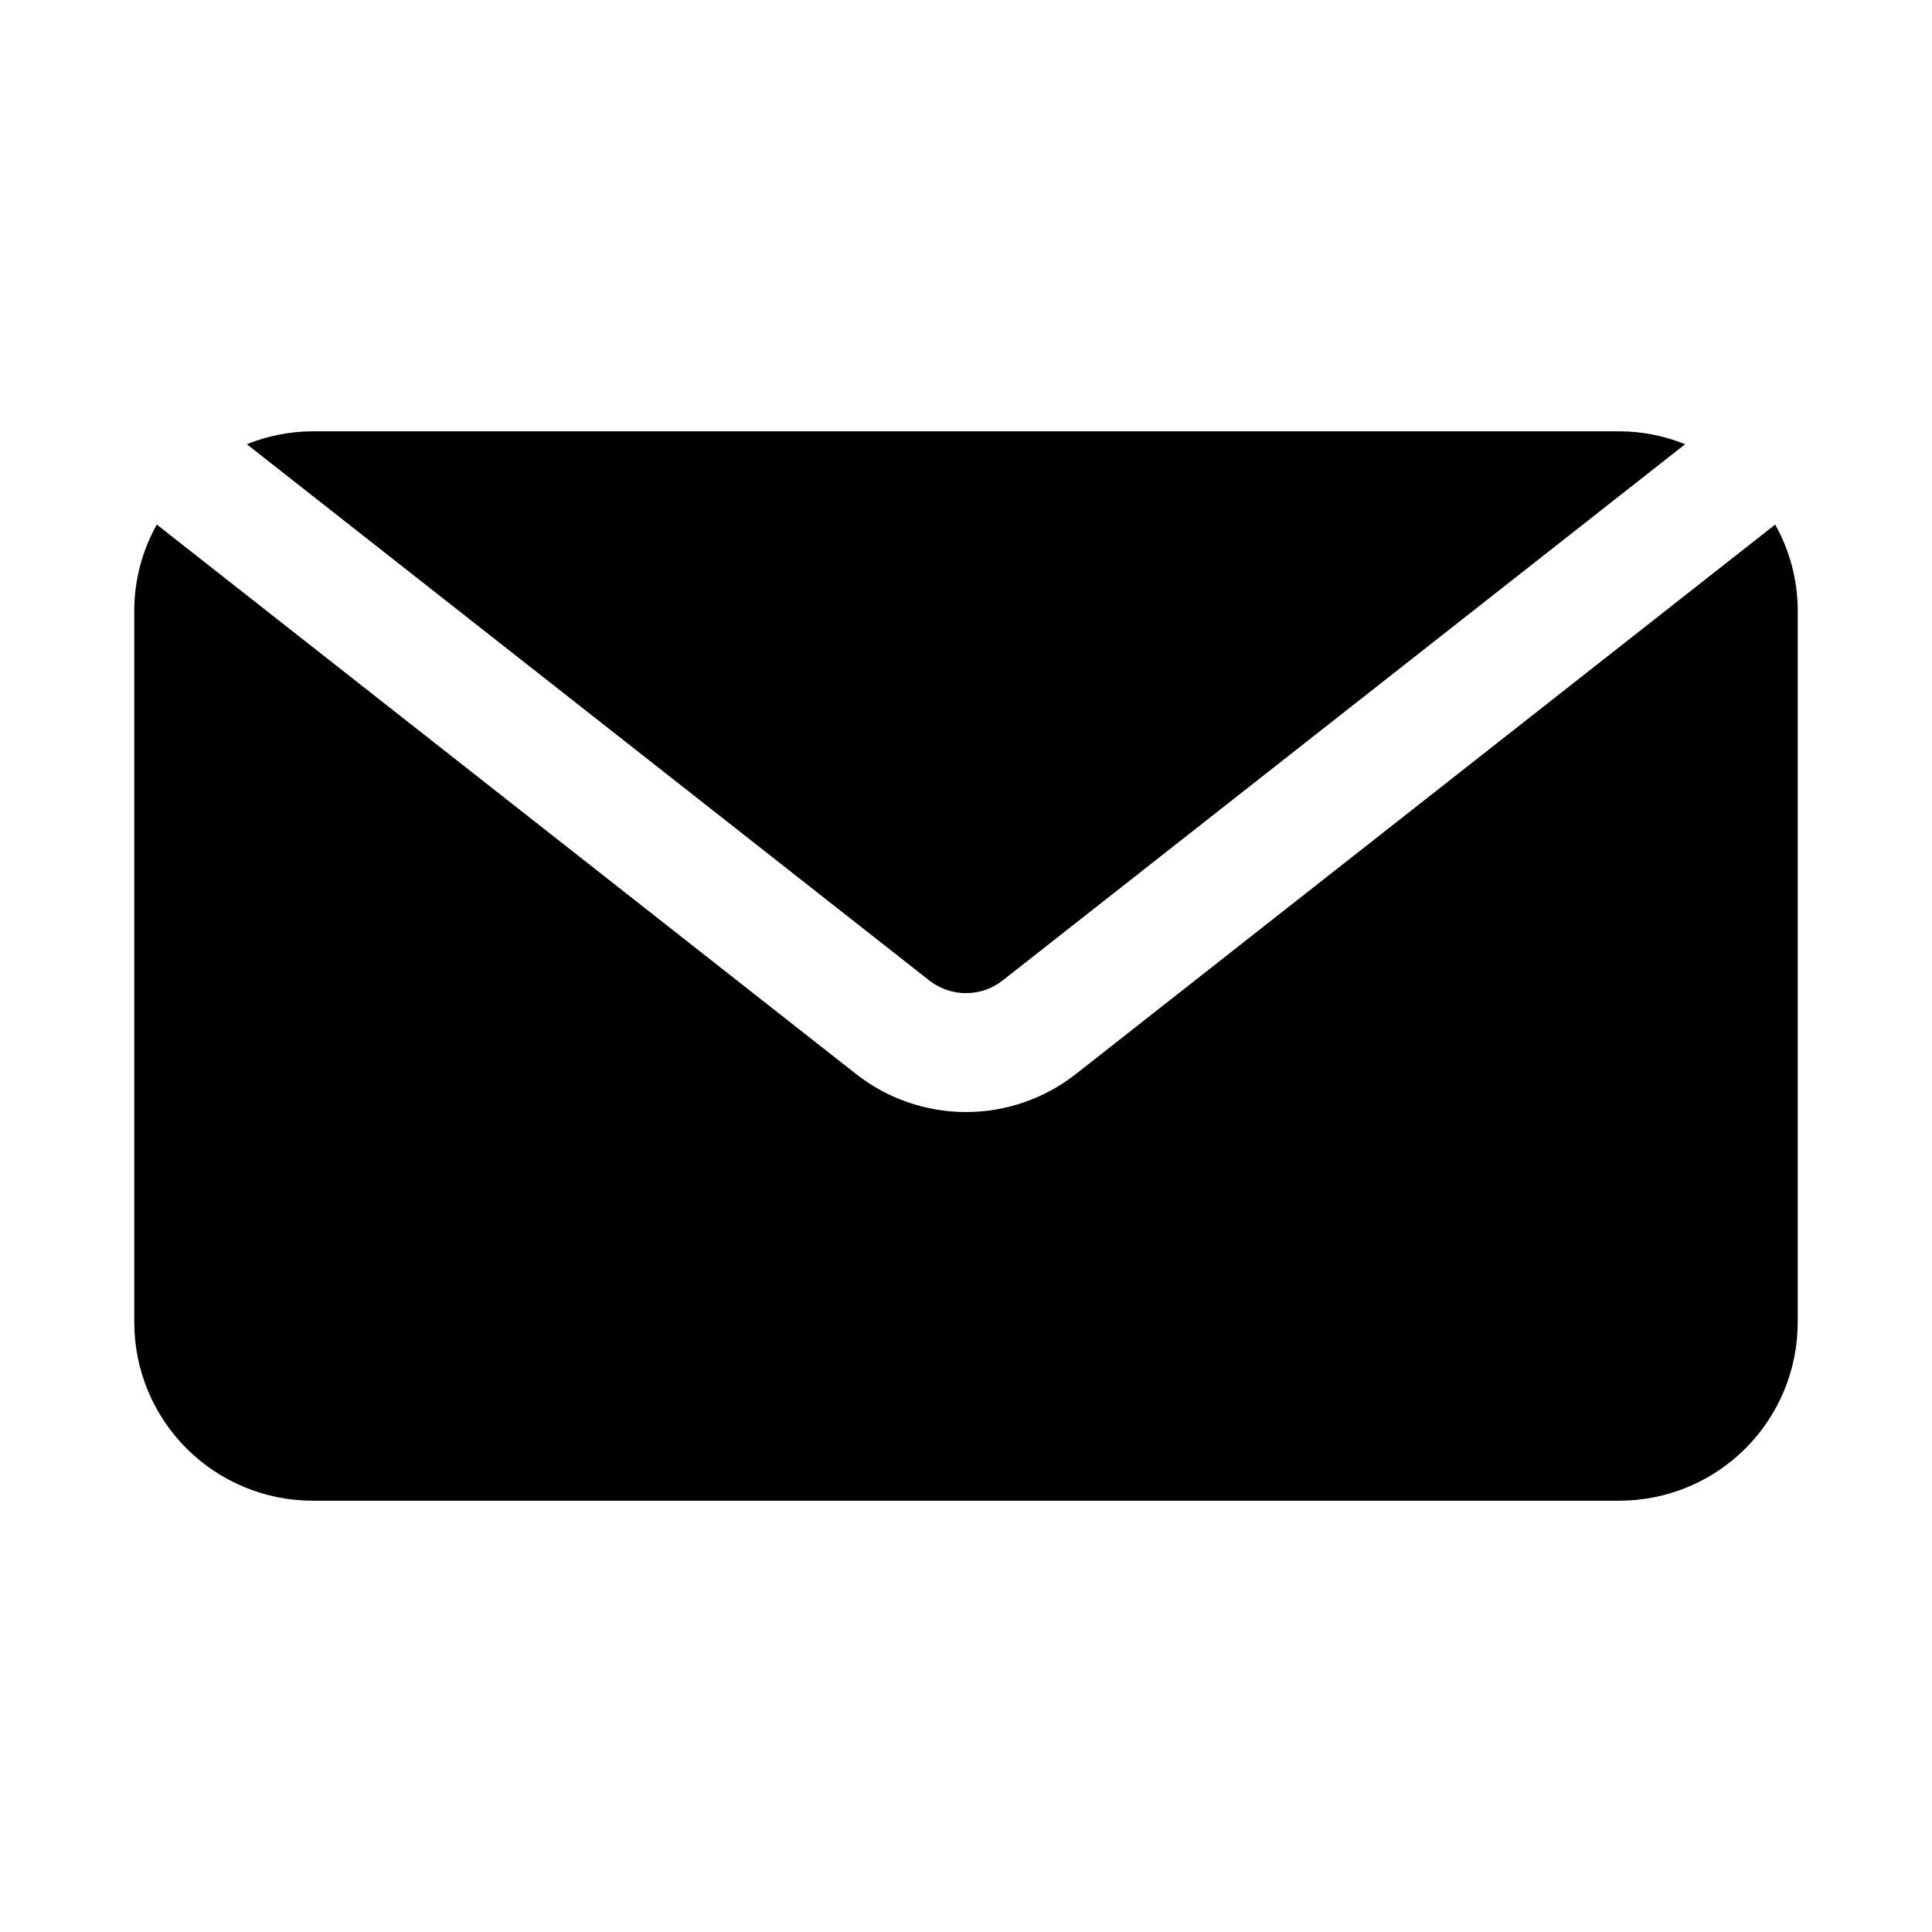
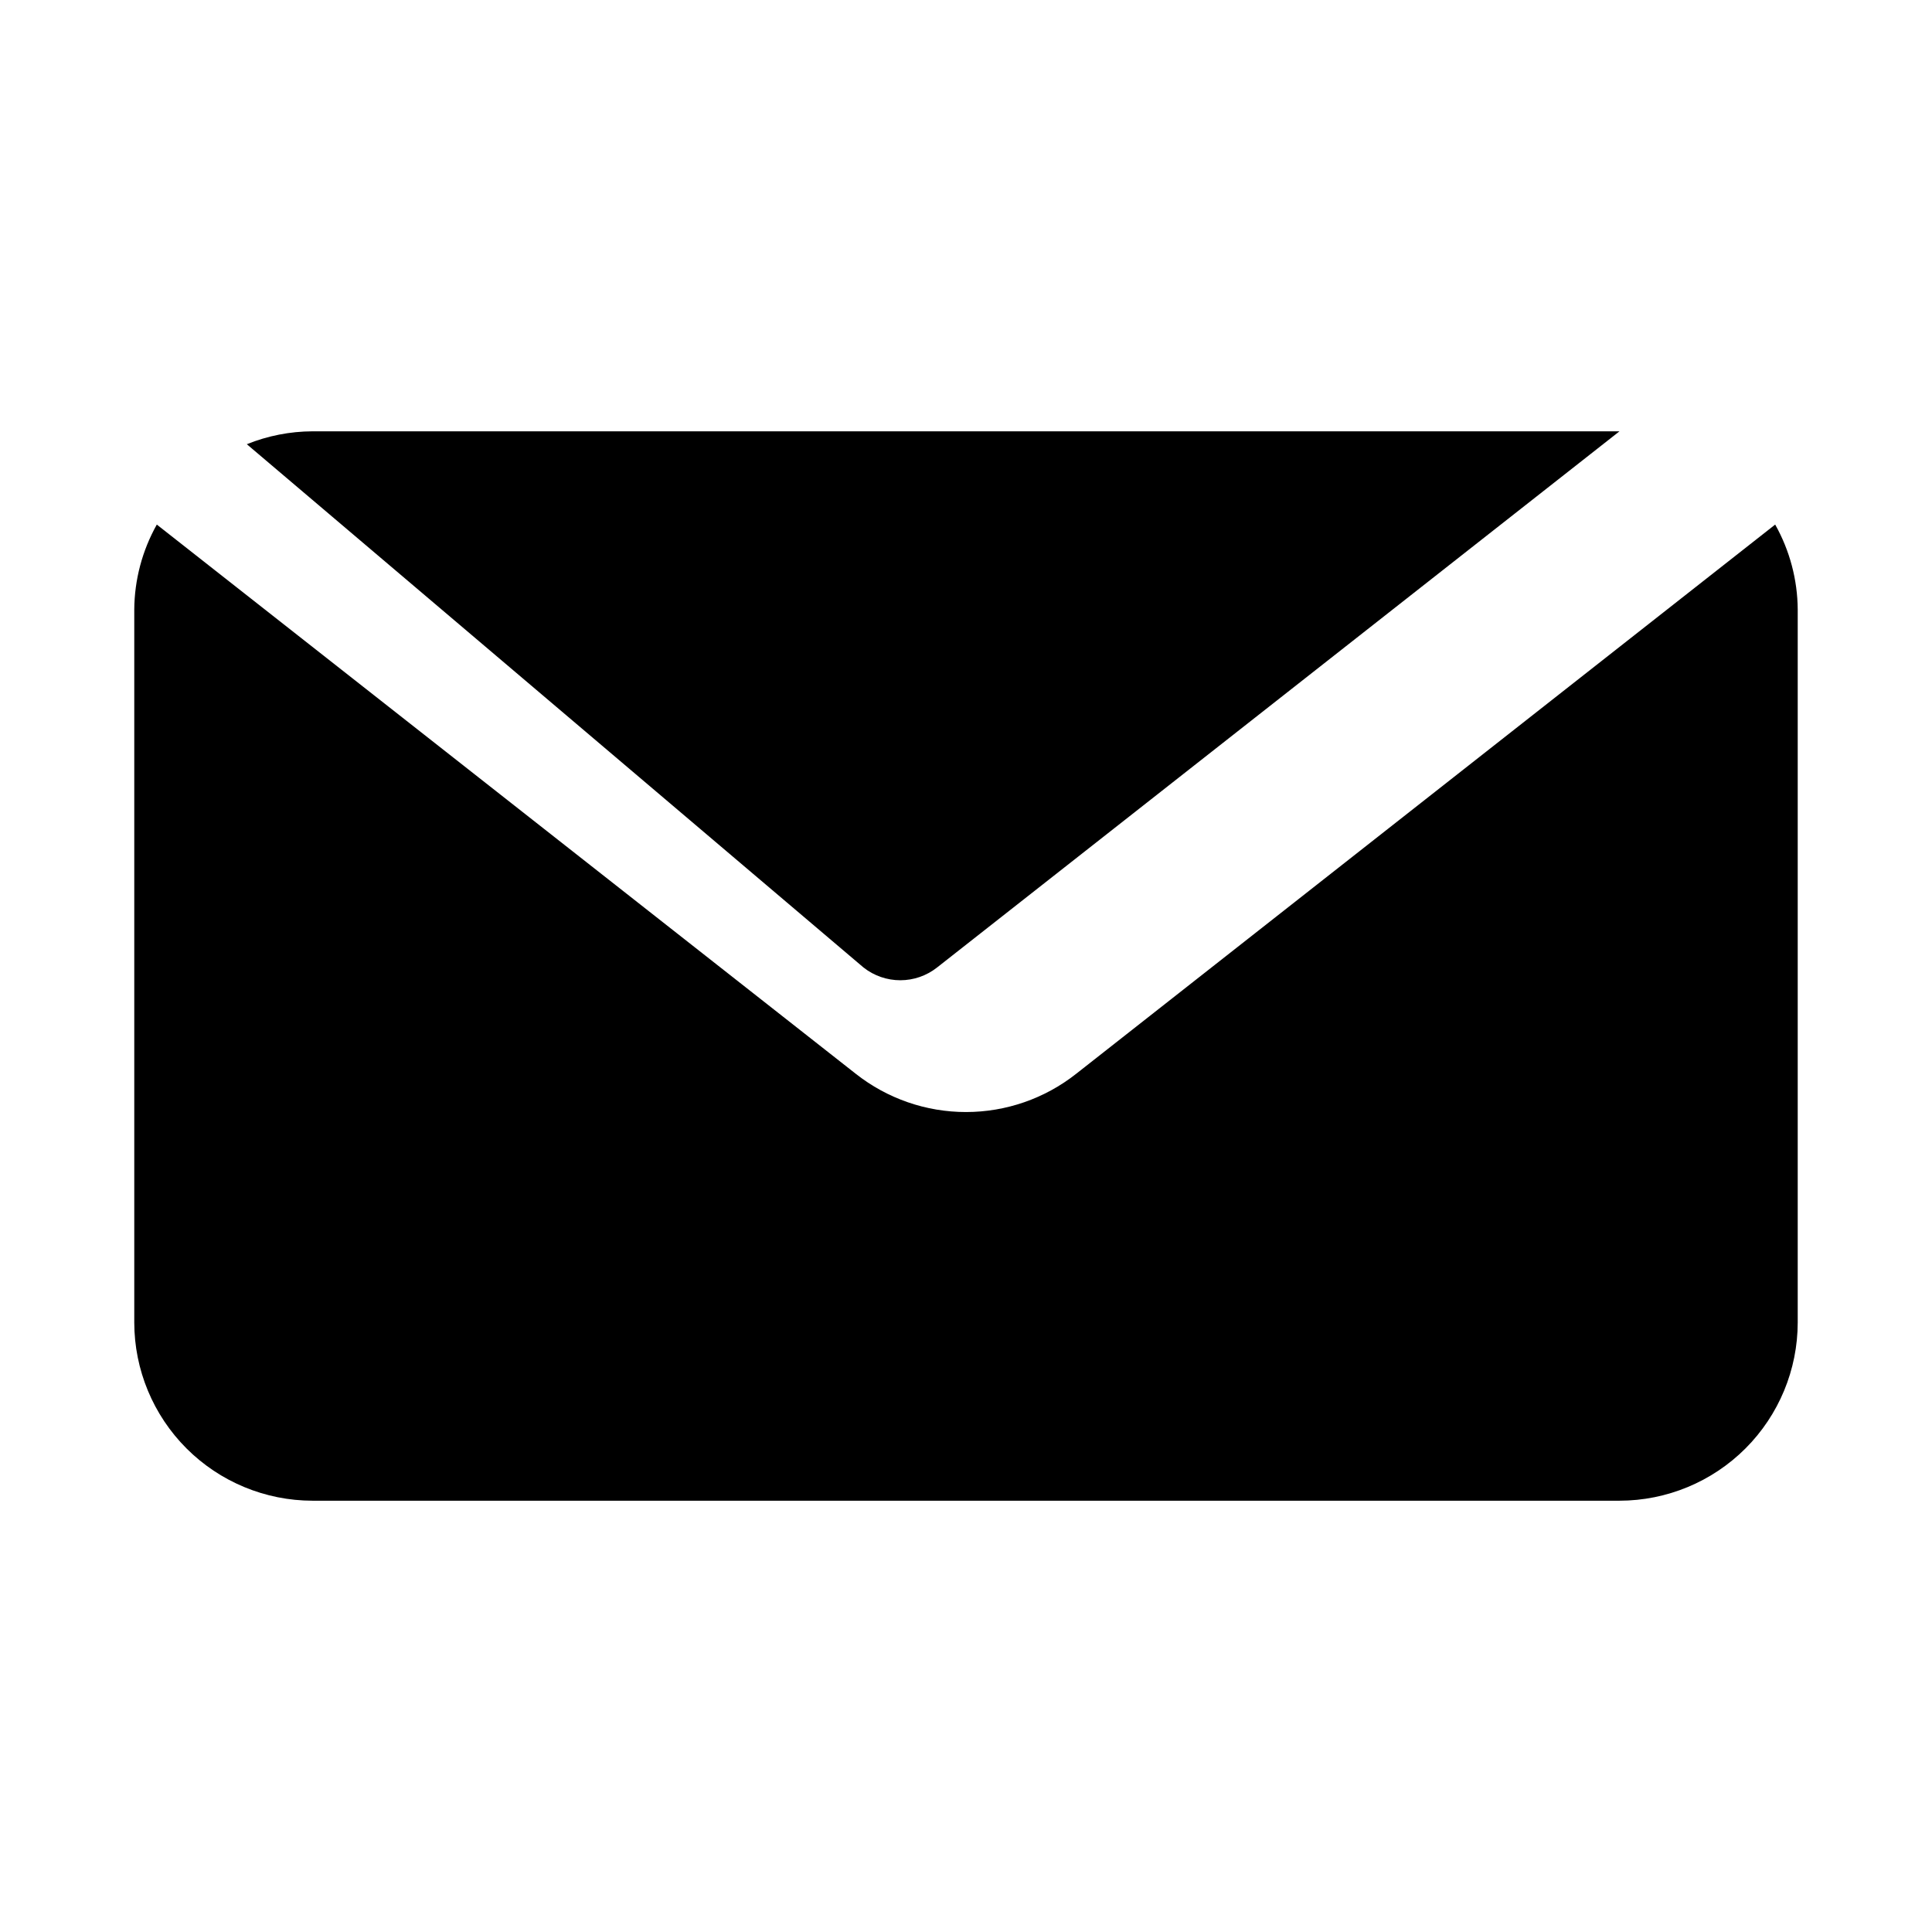
<svg xmlns="http://www.w3.org/2000/svg" fill="#000000" width="800px" height="800px" version="1.1" viewBox="144 144 512 512">
-   <path d="m209.41 261.72c5.531-2.234 11.438-3.394 17.402-3.418h346.37c5.965 0.02 11.875 1.18 17.406 3.418l-180.86 142.1c-2.773 2.184-6.199 3.375-9.73 3.375s-6.961-1.184-9.734-3.367zm219.77 166.86c-8.312 6.555-18.59 10.121-29.18 10.121-10.586 0.004-20.867-3.562-29.184-10.113l-185.26-145.57c-3.863 6.879-5.918 14.629-5.973 22.52v188.93c0.012 12.523 4.992 24.531 13.848 33.387 8.855 8.852 20.863 13.832 33.383 13.848h346.37c12.523-0.016 24.527-4.996 33.383-13.848 8.855-8.855 13.836-20.863 13.848-33.387v-188.93c-0.051-7.891-2.106-15.641-5.973-22.523z" />
+   <path d="m209.41 261.72c5.531-2.234 11.438-3.394 17.402-3.418h346.37l-180.86 142.1c-2.773 2.184-6.199 3.375-9.73 3.375s-6.961-1.184-9.734-3.367zm219.77 166.86c-8.312 6.555-18.59 10.121-29.18 10.121-10.586 0.004-20.867-3.562-29.184-10.113l-185.26-145.57c-3.863 6.879-5.918 14.629-5.973 22.52v188.93c0.012 12.523 4.992 24.531 13.848 33.387 8.855 8.852 20.863 13.832 33.383 13.848h346.37c12.523-0.016 24.527-4.996 33.383-13.848 8.855-8.855 13.836-20.863 13.848-33.387v-188.93c-0.051-7.891-2.106-15.641-5.973-22.523z" />
</svg>